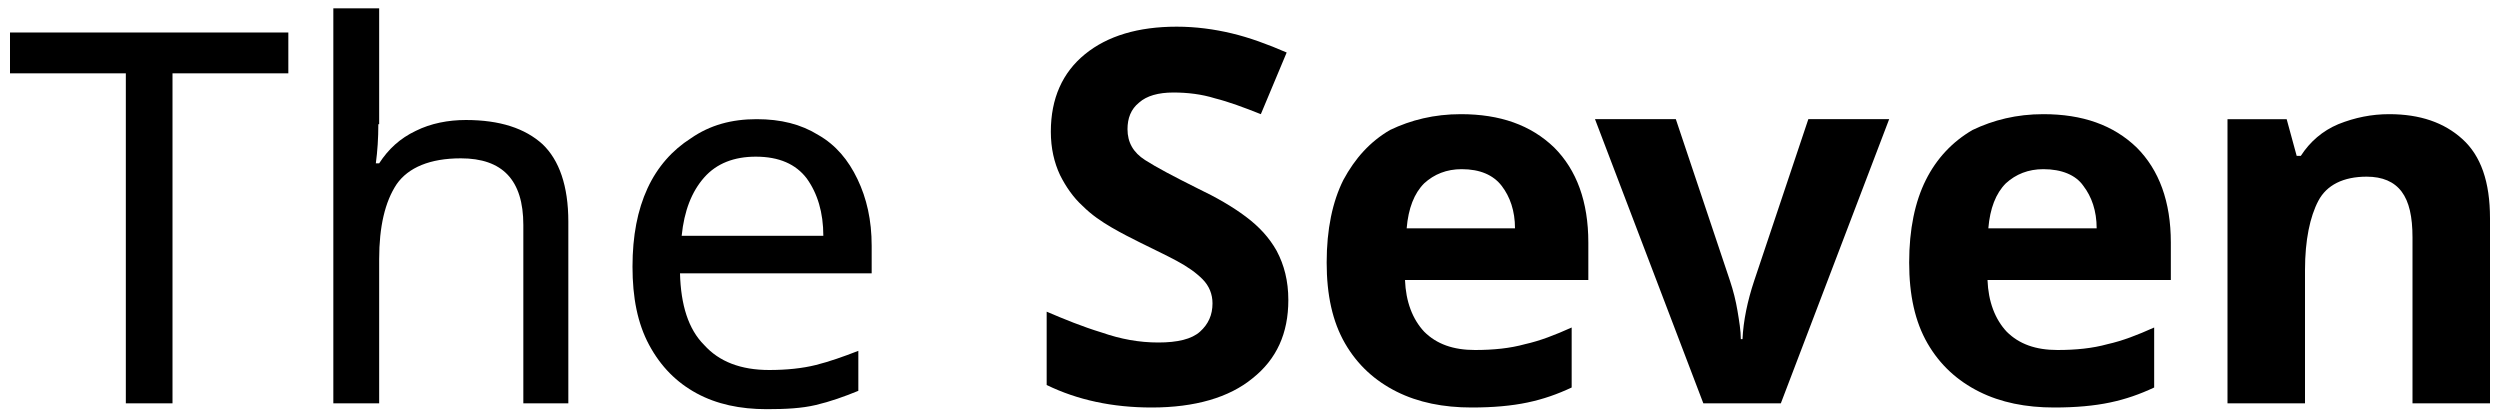
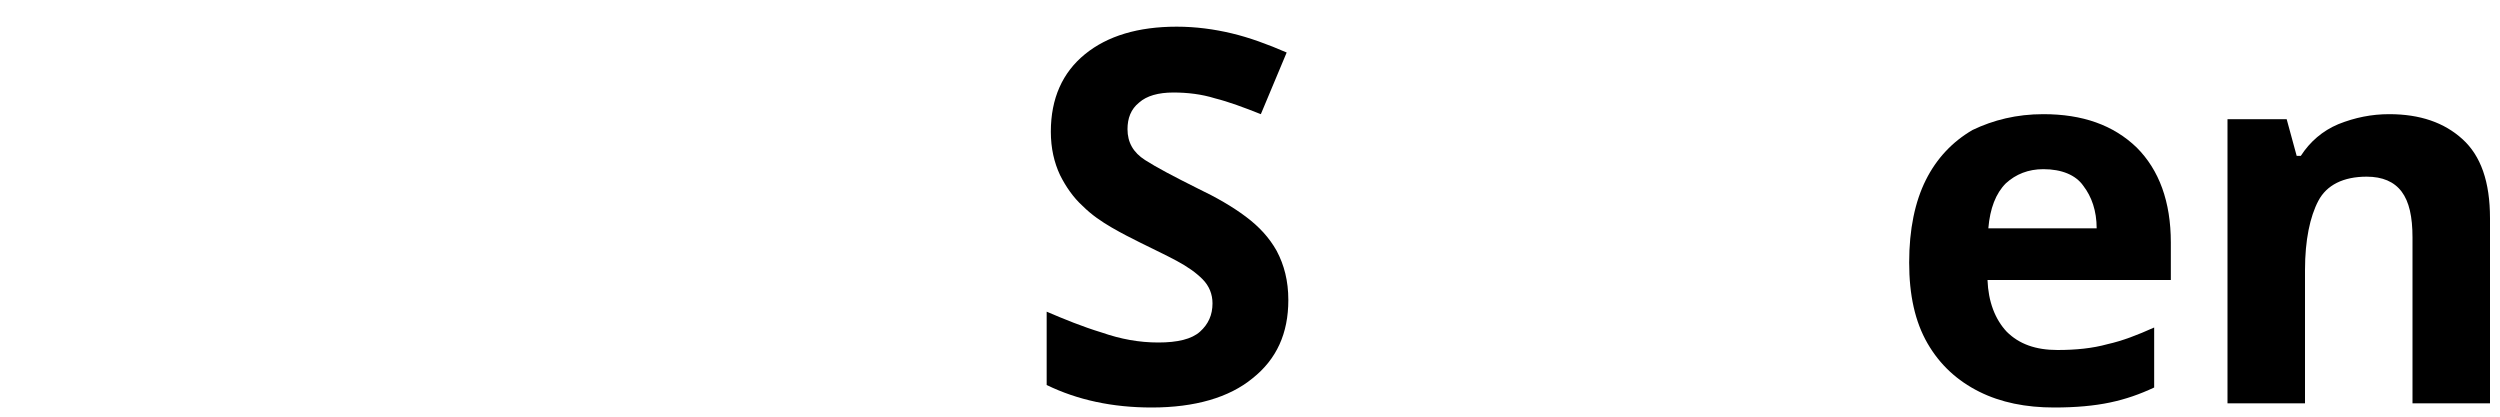
<svg xmlns="http://www.w3.org/2000/svg" id="Layer_1" x="0px" y="0px" viewBox="0 0 300 50" style="enable-background:new 0 0 300 50;" xml:space="preserve">
  <g>
-     <path d="M20.7,48.4h-5.6V8.8H1.2V3.9h33.4v4.9H20.7V48.4z" />
-     <path d="M45.4,14.9c0,1.7-0.1,3.2-0.3,4.7h0.4c1.1-1.7,2.5-3,4.4-3.9c1.8-0.9,3.9-1.3,6-1.3c4.1,0,7.1,1,9.2,2.9  c2,1.9,3.1,5,3.1,9.3v21.8h-5.4V27c0-5.4-2.5-8-7.5-8c-3.7,0-6.3,1.1-7.7,3.1c-1.4,2.1-2.1,5.1-2.1,9v17.3h-5.5V1h5.5V14.9z" />
-     <path d="M90.8,14.3c2.9,0,5.3,0.6,7.4,1.9c2.1,1.2,3.6,3,4.7,5.3c1.1,2.3,1.7,4.9,1.7,8v3.3H81.6c0.1,3.8,1,6.7,2.9,8.6  c1.8,2,4.4,3,7.8,3c2.1,0,4-0.2,5.6-0.6c1.6-0.4,3.3-1,5.1-1.7v4.8c-1.7,0.7-3.4,1.3-5.1,1.7c-1.7,0.4-3.6,0.5-5.9,0.5  c-3.2,0-6-0.6-8.4-1.9c-2.4-1.3-4.3-3.2-5.7-5.8c-1.4-2.6-2-5.7-2-9.4c0-3.7,0.6-6.8,1.8-9.4c1.2-2.6,3-4.6,5.2-6  C85.2,15,87.8,14.3,90.8,14.3z M90.7,18.8c-2.6,0-4.7,0.8-6.2,2.5c-1.5,1.7-2.4,4-2.7,7h17c0-2.8-0.7-5.1-2-6.9  C95.5,19.7,93.5,18.8,90.7,18.8z" />
    <path d="M154.6,36c0,4-1.4,7.1-4.3,9.4c-2.8,2.3-6.9,3.5-12.1,3.5c-4.7,0-8.9-0.9-12.6-2.7v-8.8c2.1,0.9,4.3,1.8,6.6,2.5  c2.3,0.8,4.5,1.2,6.8,1.2c2.3,0,4-0.4,5-1.3c1-0.9,1.5-2,1.5-3.4c0-1.1-0.4-2.1-1.2-2.9c-0.8-0.8-1.8-1.5-3.1-2.2  c-1.3-0.7-2.8-1.4-4.4-2.2c-1-0.5-2.2-1.1-3.4-1.8c-1.2-0.7-2.4-1.5-3.5-2.6c-1.1-1-2-2.3-2.7-3.7c-0.7-1.5-1.1-3.2-1.1-5.2  c0-4,1.4-7.1,4.1-9.3c2.7-2.2,6.4-3.3,11-3.3c2.3,0,4.5,0.3,6.6,0.8c2.1,0.5,4.3,1.3,6.6,2.3l-3.1,7.4c-2-0.8-3.9-1.5-5.5-1.9  c-1.6-0.5-3.3-0.7-5-0.7c-1.8,0-3.2,0.4-4.1,1.2c-1,0.8-1.4,1.9-1.4,3.2c0,1.6,0.7,2.8,2.1,3.7c1.4,0.9,3.5,2,6.3,3.4  c2.3,1.1,4.2,2.2,5.8,3.4c1.6,1.2,2.8,2.5,3.7,4.1C154.1,31.8,154.6,33.7,154.6,36z" />
-     <path d="M175.3,13.7c4.7,0,8.4,1.3,11.2,4c2.7,2.7,4.1,6.5,4.1,11.4v4.5h-22c0.1,2.6,0.9,4.7,2.3,6.2c1.5,1.5,3.5,2.2,6.1,2.2  c2.2,0,4.2-0.2,6-0.7c1.8-0.4,3.6-1.1,5.6-2v7.2c-1.7,0.8-3.4,1.4-5.3,1.8s-4.1,0.6-6.7,0.6c-3.4,0-6.4-0.6-9-1.9  c-2.6-1.3-4.7-3.2-6.2-5.8c-1.5-2.6-2.2-5.8-2.2-9.7c0-4,0.7-7.3,2-9.9c1.4-2.6,3.2-4.6,5.6-6C169.3,14.4,172.1,13.7,175.3,13.7z   M175.4,20.3c-1.8,0-3.3,0.6-4.5,1.7c-1.2,1.2-1.9,3-2.1,5.4h13c0-2.1-0.6-3.8-1.6-5.1C179.2,21,177.6,20.3,175.4,20.3z" />
-     <path d="M204.4,48.4l-13-34.1h9.7l6.5,19.4c0.4,1.2,0.7,2.4,0.9,3.6c0.2,1.2,0.4,2.4,0.4,3.4h0.2c0.1-2.2,0.6-4.6,1.4-7l6.5-19.4  h9.7l-13,34.1H204.4z" />
    <path d="M245.2,13.7c4.7,0,8.4,1.3,11.2,4c2.7,2.7,4.1,6.5,4.1,11.4v4.5h-22c0.1,2.6,0.9,4.7,2.3,6.2c1.5,1.5,3.5,2.2,6.1,2.2  c2.2,0,4.2-0.2,6-0.7c1.8-0.4,3.6-1.1,5.6-2v7.2c-1.7,0.8-3.4,1.4-5.3,1.8c-1.9,0.4-4.1,0.6-6.7,0.6c-3.4,0-6.4-0.6-9-1.9  c-2.6-1.3-4.7-3.2-6.2-5.8c-1.5-2.6-2.2-5.8-2.2-9.7c0-4,0.7-7.3,2-9.9c1.3-2.6,3.2-4.6,5.6-6C239.2,14.4,242,13.7,245.2,13.7z   M245.2,20.3c-1.8,0-3.3,0.6-4.5,1.7c-1.2,1.2-1.9,3-2.1,5.4h13c0-2.1-0.6-3.8-1.6-5.1C249.1,21,247.4,20.3,245.2,20.3z" />
    <path d="M286.7,13.7c3.7,0,6.6,1,8.8,3c2.2,2,3.3,5.1,3.3,9.5v22.2h-9.3V28.5c0-2.5-0.4-4.3-1.3-5.5c-0.9-1.2-2.3-1.8-4.2-1.8  c-2.8,0-4.8,1-5.8,2.9c-1,1.9-1.6,4.7-1.6,8.3v16h-9.3V14.3h7.1l1.2,4.4h0.5c1.1-1.7,2.6-3,4.5-3.8  C282.6,14.1,284.6,13.7,286.7,13.7z" />
  </g>
</svg>